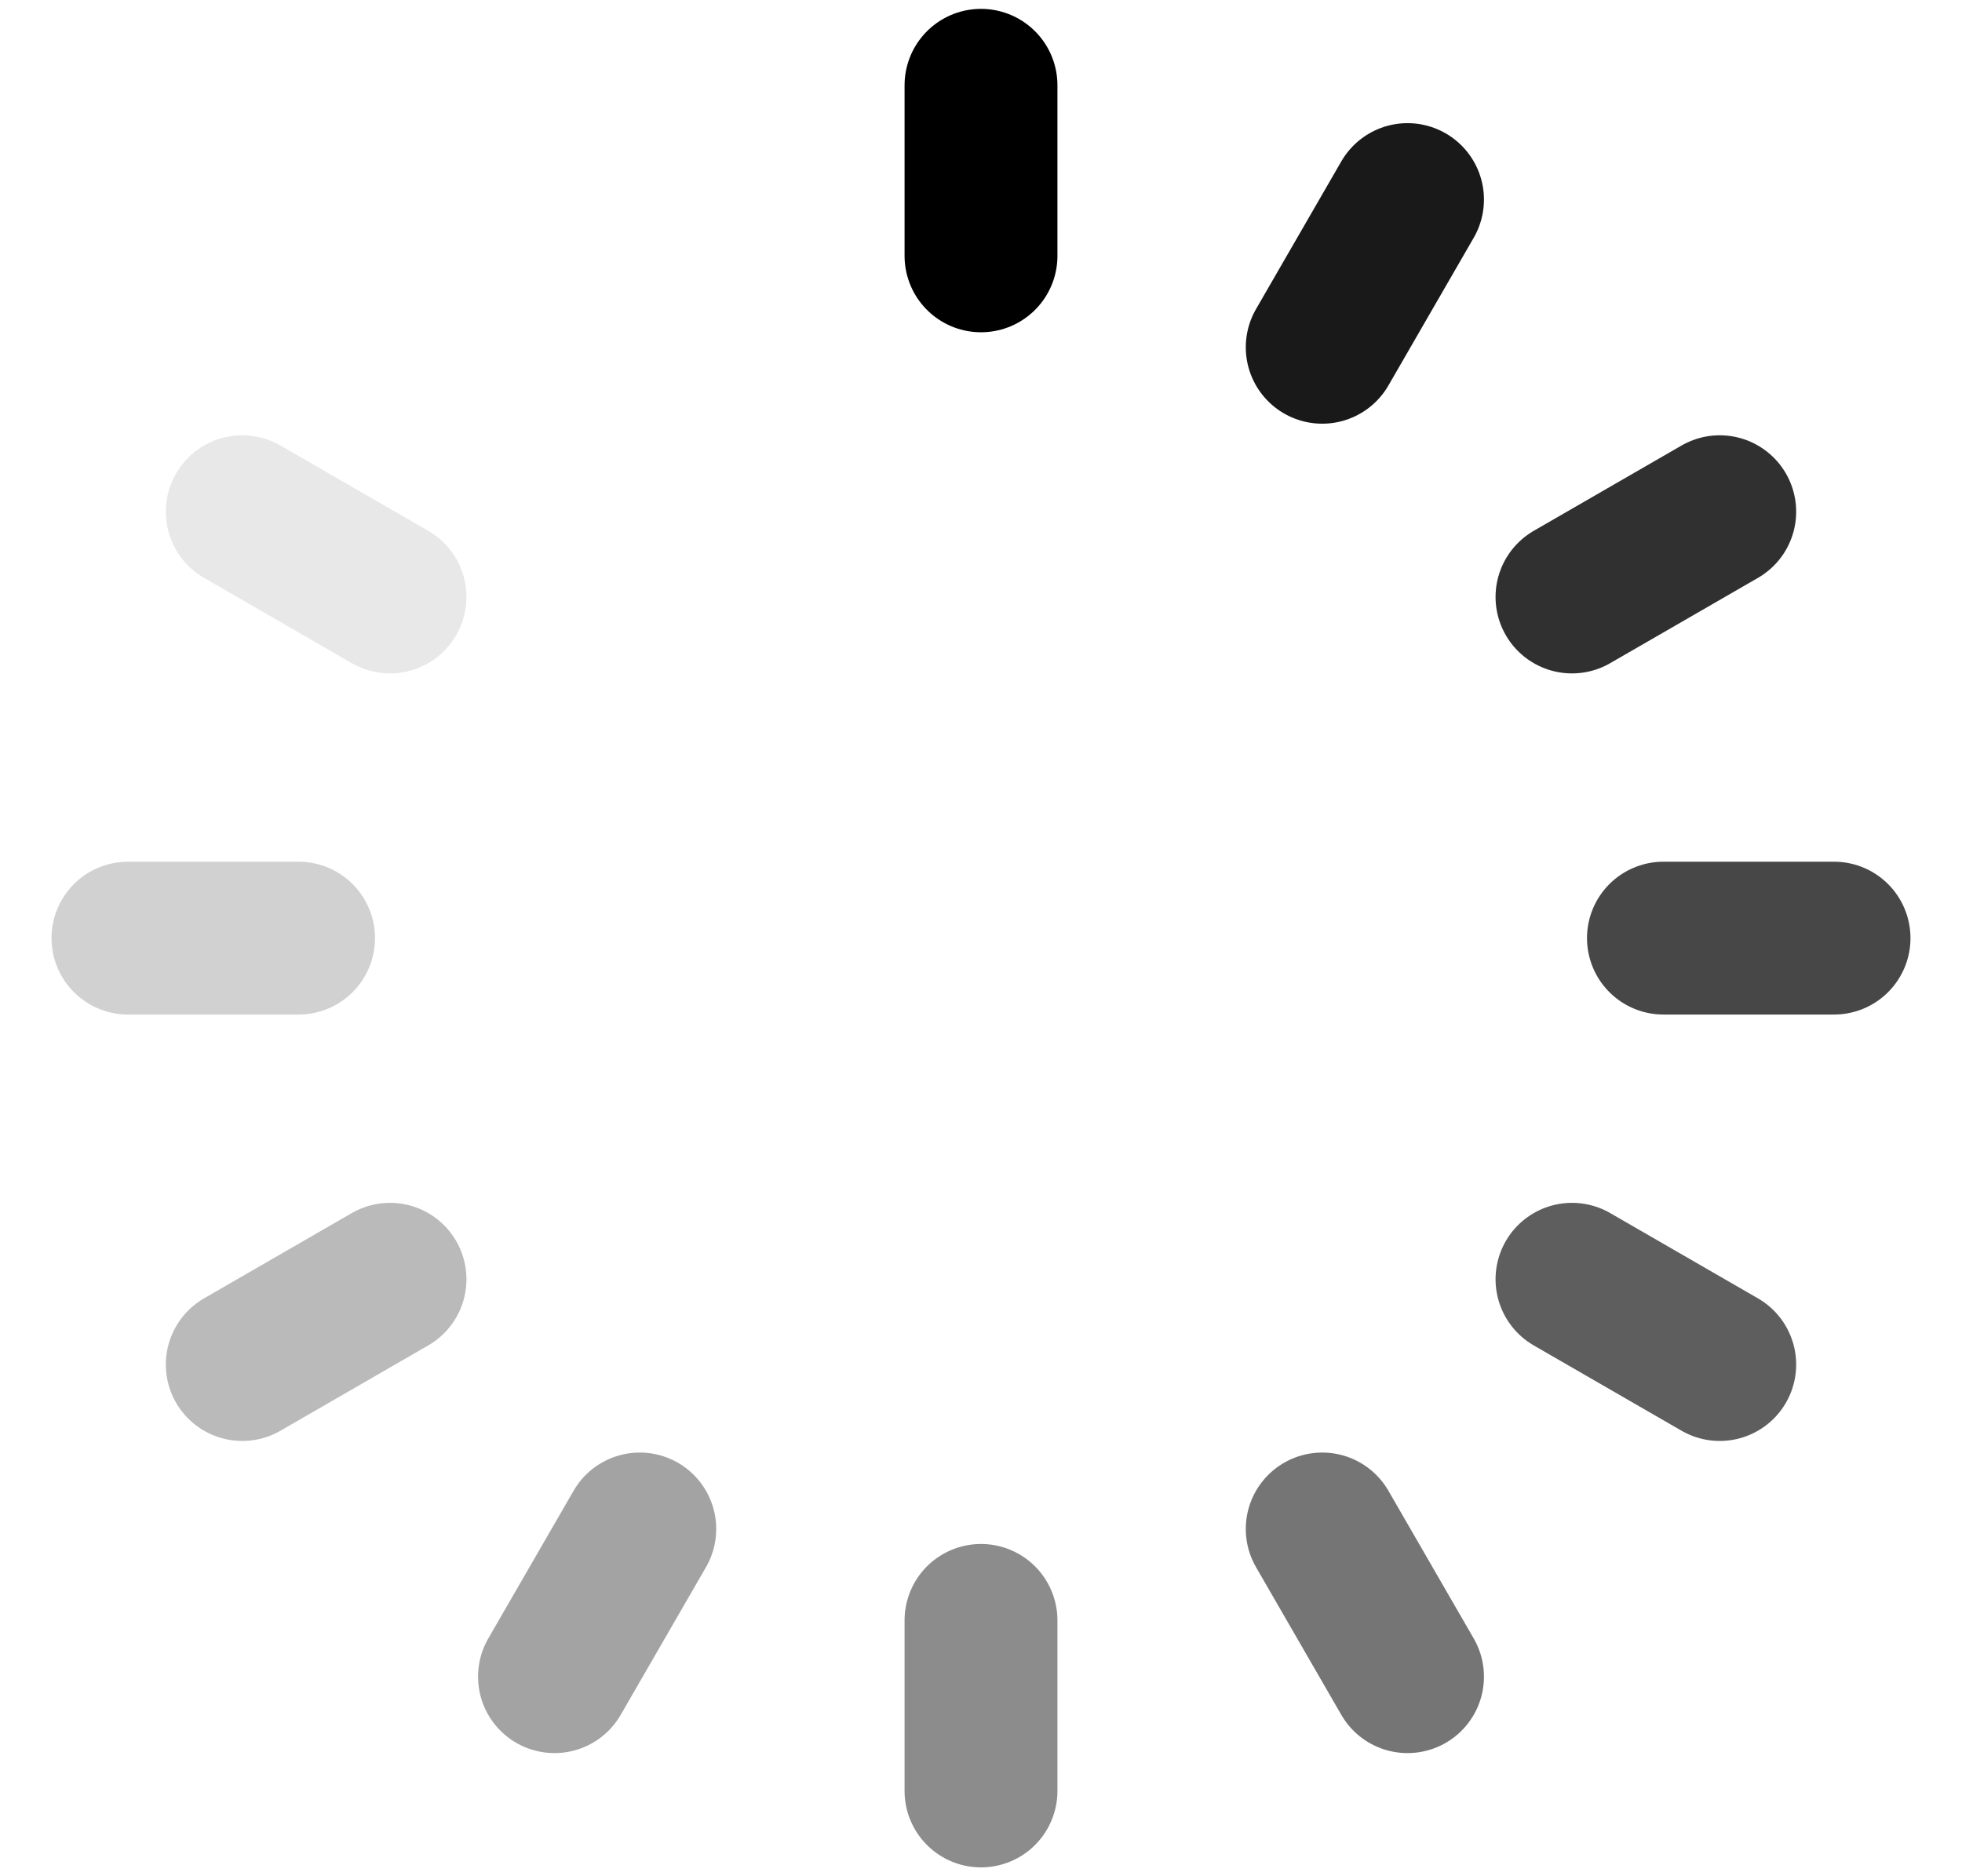
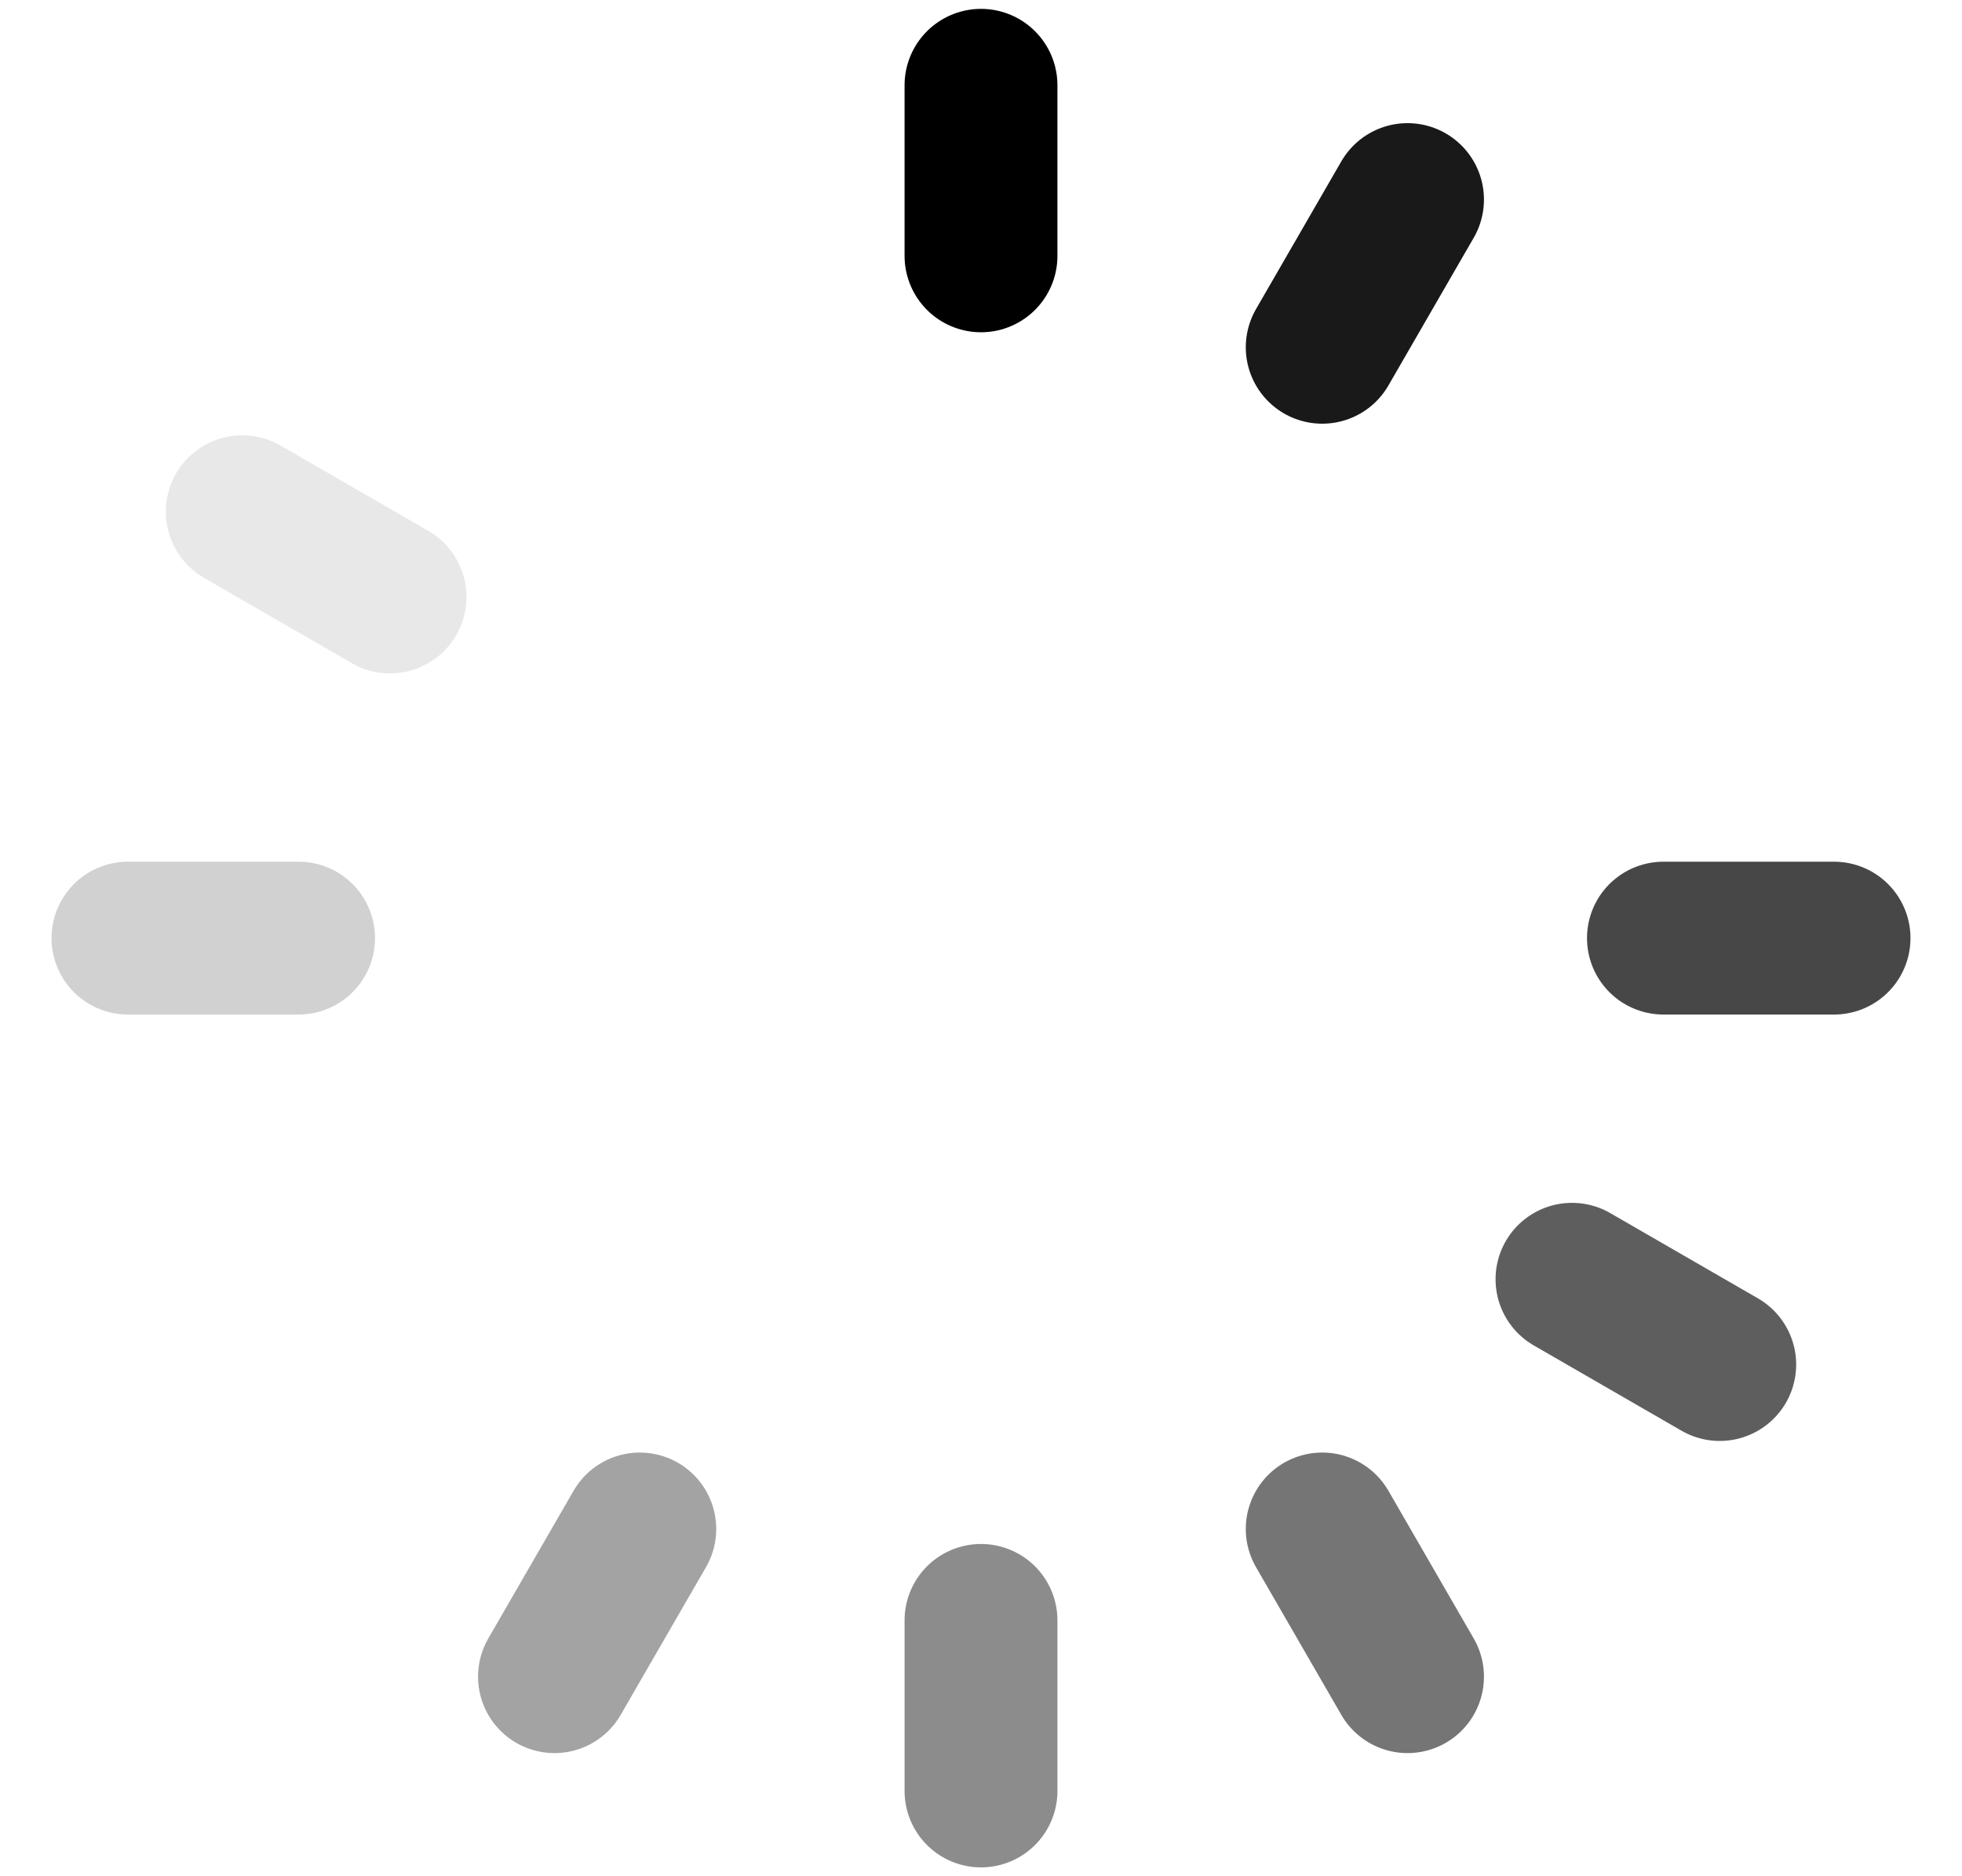
<svg xmlns="http://www.w3.org/2000/svg" width="23" height="22" viewBox="0 0 23 22" fill="none">
  <g id="Group">
    <path id="Vector" d="M11.5 1V3" stroke="black" stroke-width="1.792" stroke-linecap="round" stroke-linejoin="round" />
    <path id="Vector_2" opacity="0.9" d="M16.5 2.34L15.5 4.072" stroke="black" stroke-width="1.792" stroke-linecap="round" stroke-linejoin="round" />
-     <path id="Vector_3" opacity="0.81" d="M20.16 6L18.428 7" stroke="black" stroke-width="1.792" stroke-linecap="round" stroke-linejoin="round" />
    <path id="Vector_4" opacity="0.72" d="M21.5 11H19.5" stroke="black" stroke-width="1.792" stroke-linecap="round" stroke-linejoin="round" />
    <path id="Vector_5" opacity="0.63" d="M20.16 16L18.428 15" stroke="black" stroke-width="1.792" stroke-linecap="round" stroke-linejoin="round" />
    <path id="Vector_6" opacity="0.54" d="M16.5 19.66L15.5 17.928" stroke="black" stroke-width="1.792" stroke-linecap="round" stroke-linejoin="round" />
    <path id="Vector_7" opacity="0.45" d="M11.5 21V19" stroke="black" stroke-width="1.792" stroke-linecap="round" stroke-linejoin="round" />
    <path id="Vector_8" opacity="0.36" d="M6.5 19.66L7.5 17.928" stroke="black" stroke-width="1.792" stroke-linecap="round" stroke-linejoin="round" />
-     <path id="Vector_9" opacity="0.27" d="M2.84 16L4.572 15" stroke="black" stroke-width="1.792" stroke-linecap="round" stroke-linejoin="round" />
    <path id="Vector_10" opacity="0.18" d="M1.5 11H3.5" stroke="black" stroke-width="1.792" stroke-linecap="round" stroke-linejoin="round" />
    <path id="Vector_11" opacity="0.09" d="M2.84 6L4.572 7" stroke="black" stroke-width="1.792" stroke-linecap="round" stroke-linejoin="round" />
  </g>
</svg>